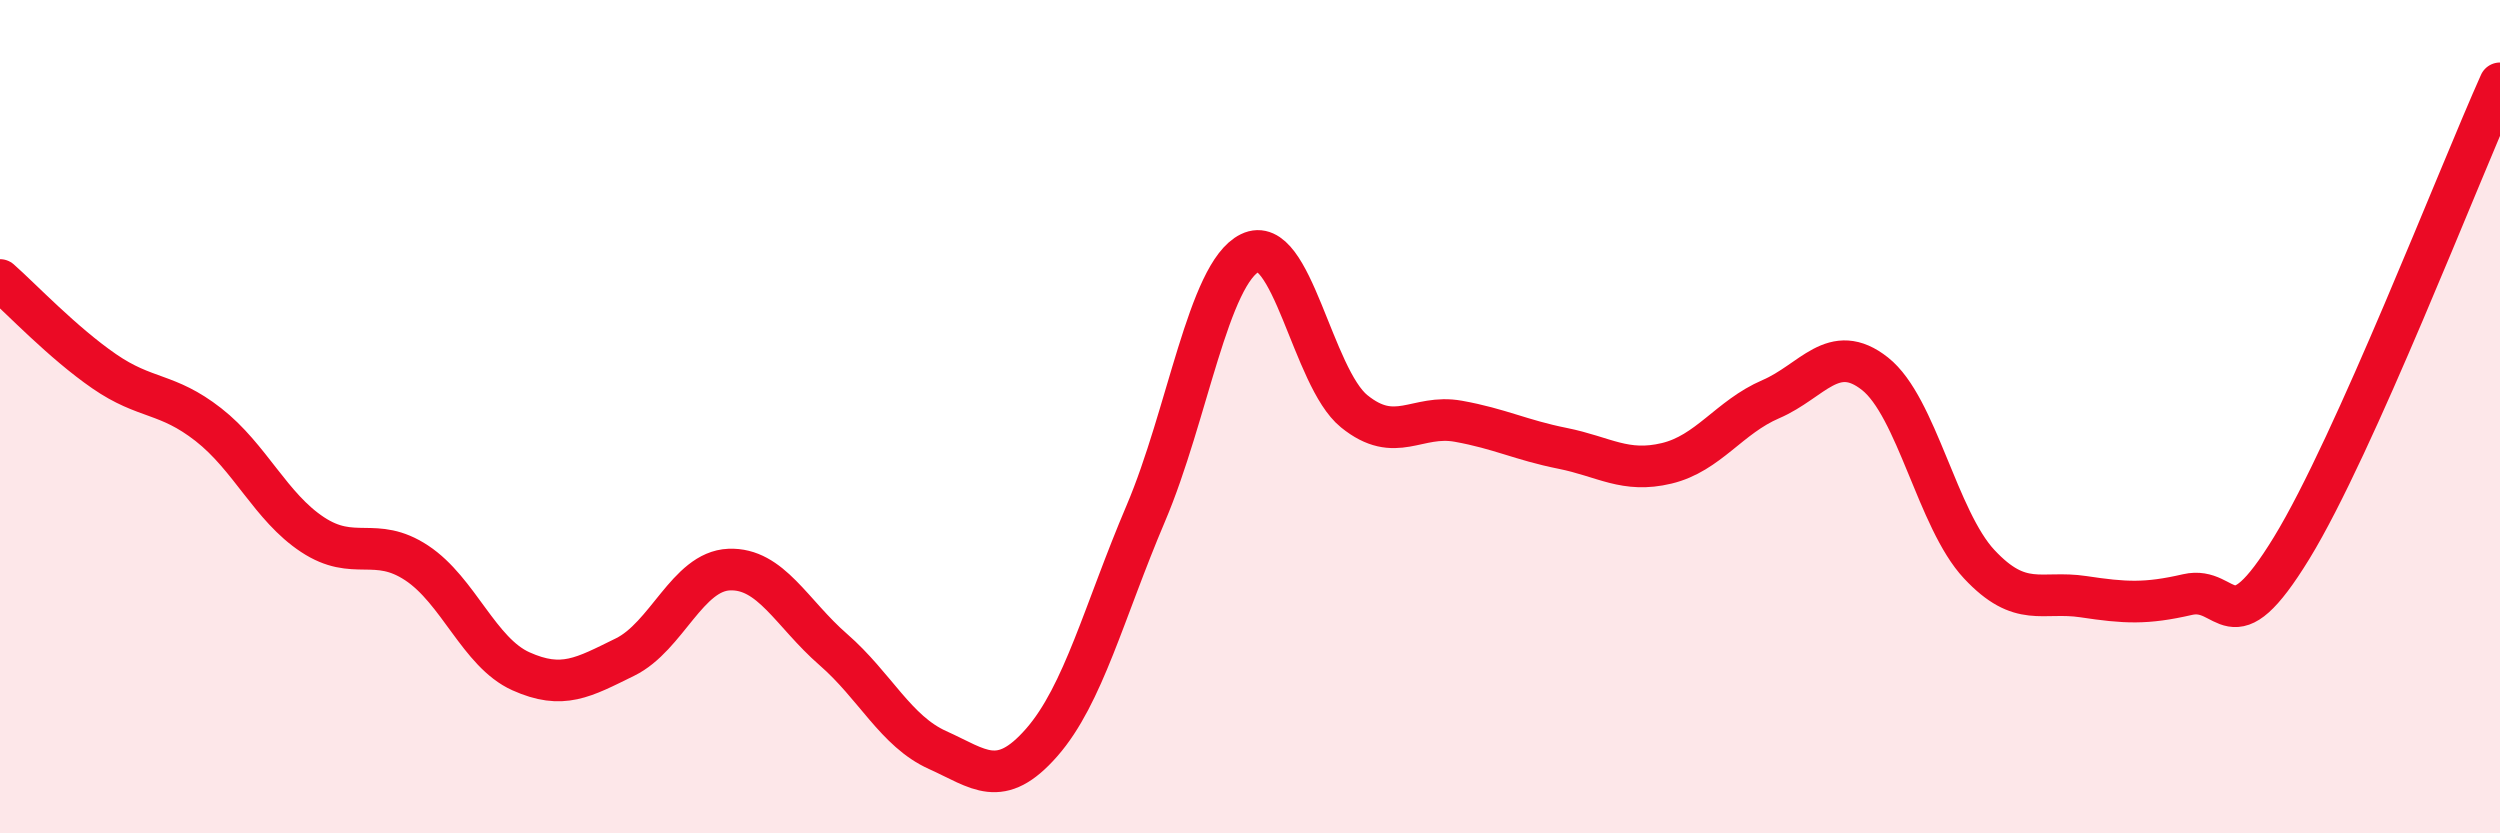
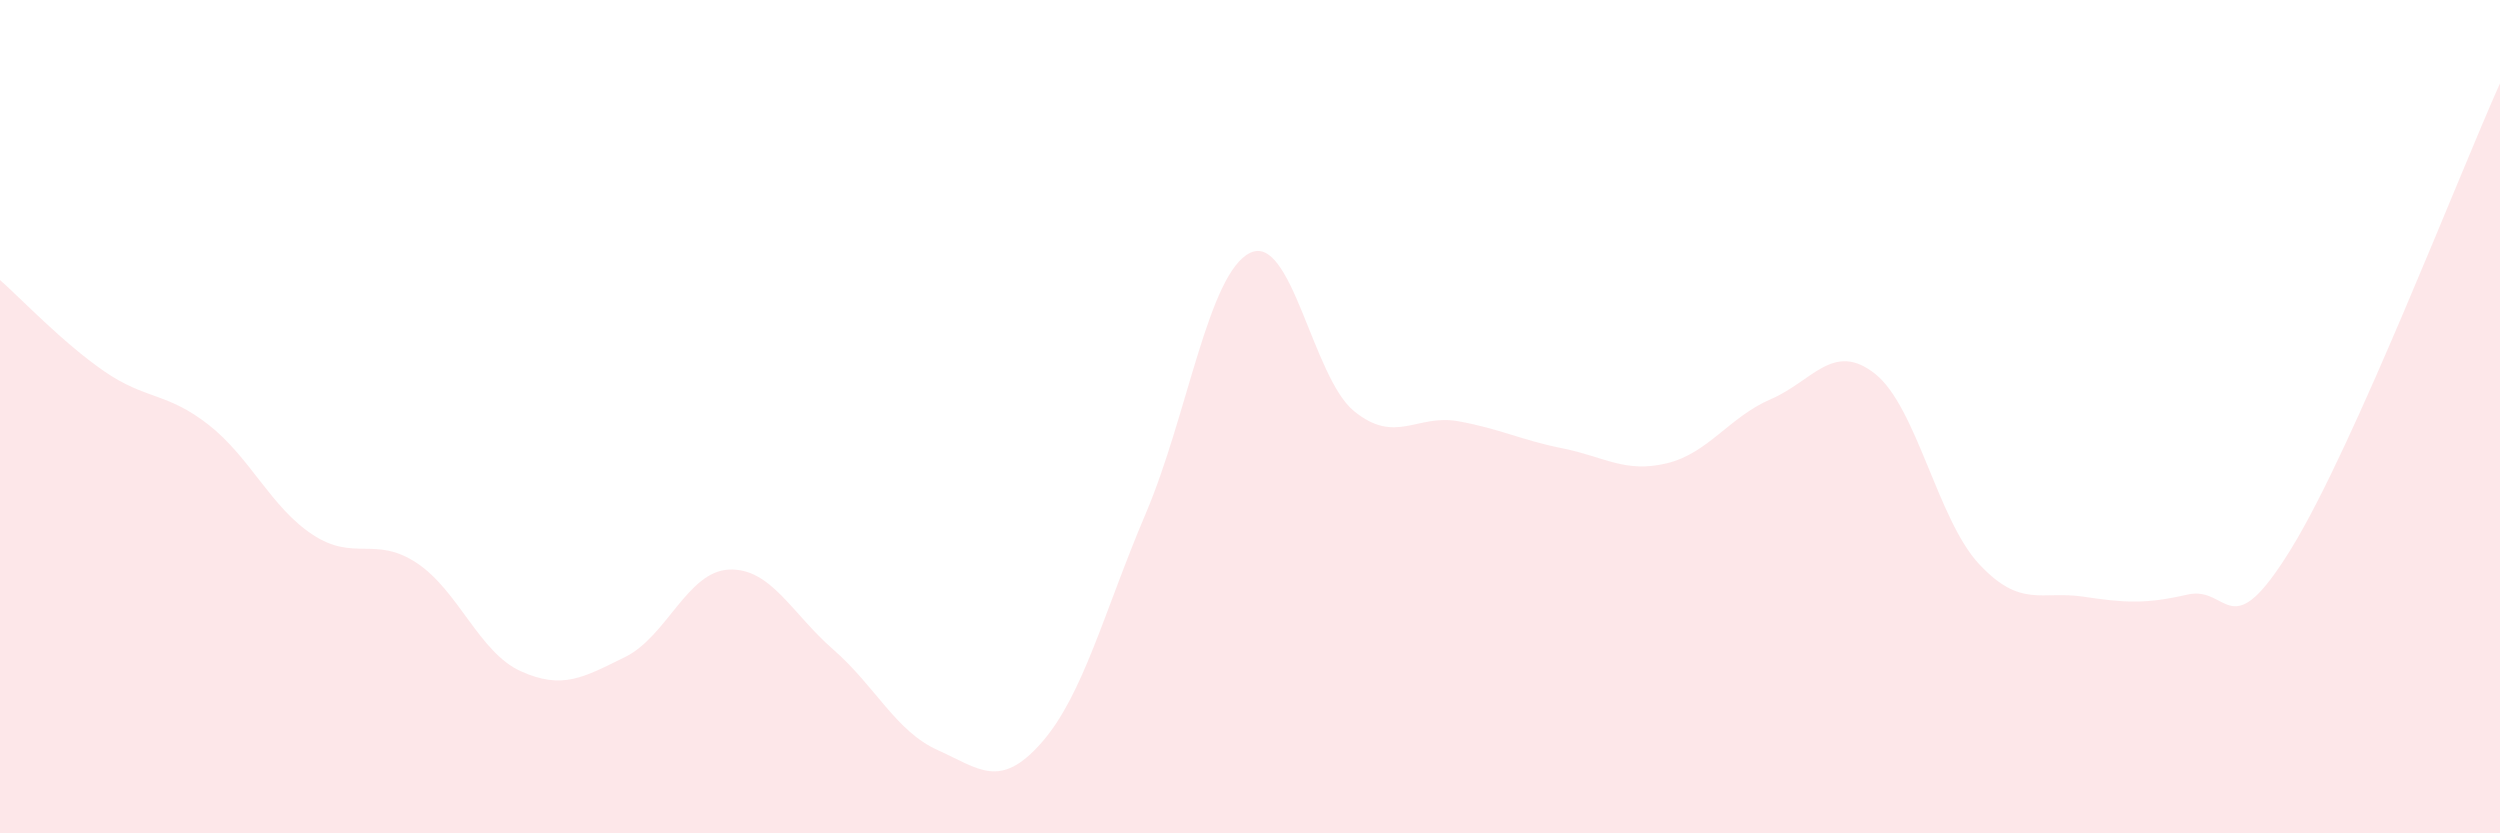
<svg xmlns="http://www.w3.org/2000/svg" width="60" height="20" viewBox="0 0 60 20">
  <path d="M 0,6.72 C 0.5,7.16 1.5,8.22 2.5,8.91 C 3.5,9.6 4,9.41 5,10.19 C 6,10.97 6.5,12.17 7.5,12.83 C 8.5,13.49 9,12.85 10,13.51 C 11,14.17 11.5,15.66 12.5,16.11 C 13.5,16.56 14,16.26 15,15.77 C 16,15.28 16.5,13.71 17.5,13.67 C 18.5,13.63 19,14.72 20,15.59 C 21,16.46 21.5,17.55 22.5,18 C 23.5,18.45 24,18.96 25,17.82 C 26,16.68 26.5,14.67 27.5,12.32 C 28.5,9.97 29,6.56 30,6.07 C 31,5.58 31.5,9.06 32.5,9.87 C 33.5,10.68 34,9.93 35,10.11 C 36,10.29 36.5,10.56 37.5,10.76 C 38.5,10.96 39,11.36 40,11.12 C 41,10.88 41.5,10.01 42.5,9.58 C 43.5,9.15 44,8.18 45,8.97 C 46,9.76 46.5,12.47 47.5,13.54 C 48.5,14.61 49,14.17 50,14.32 C 51,14.47 51.5,14.5 52.5,14.27 C 53.5,14.04 53.5,15.6 55,13.15 C 56.5,10.7 59,4.23 60,2L60 20L0 20Z" fill="#EB0A25" opacity="0.1" stroke-linecap="round" stroke-linejoin="round" />
-   <path d="M 0,6.72 C 0.5,7.16 1.5,8.22 2.5,8.91 C 3.5,9.6 4,9.41 5,10.19 C 6,10.97 6.5,12.17 7.5,12.83 C 8.5,13.49 9,12.85 10,13.51 C 11,14.17 11.5,15.66 12.5,16.11 C 13.5,16.56 14,16.26 15,15.77 C 16,15.28 16.5,13.71 17.5,13.67 C 18.5,13.63 19,14.72 20,15.59 C 21,16.46 21.5,17.55 22.5,18 C 23.5,18.45 24,18.96 25,17.82 C 26,16.68 26.5,14.67 27.5,12.32 C 28.5,9.97 29,6.56 30,6.07 C 31,5.58 31.5,9.06 32.5,9.87 C 33.5,10.68 34,9.93 35,10.11 C 36,10.29 36.5,10.56 37.5,10.76 C 38.5,10.96 39,11.36 40,11.12 C 41,10.88 41.5,10.01 42.5,9.58 C 43.5,9.15 44,8.18 45,8.97 C 46,9.76 46.5,12.47 47.5,13.54 C 48.5,14.61 49,14.17 50,14.32 C 51,14.47 51.5,14.5 52.5,14.27 C 53.5,14.04 53.5,15.6 55,13.15 C 56.5,10.7 59,4.23 60,2" stroke="#EB0A25" stroke-width="1" fill="none" stroke-linecap="round" stroke-linejoin="round" />
</svg>